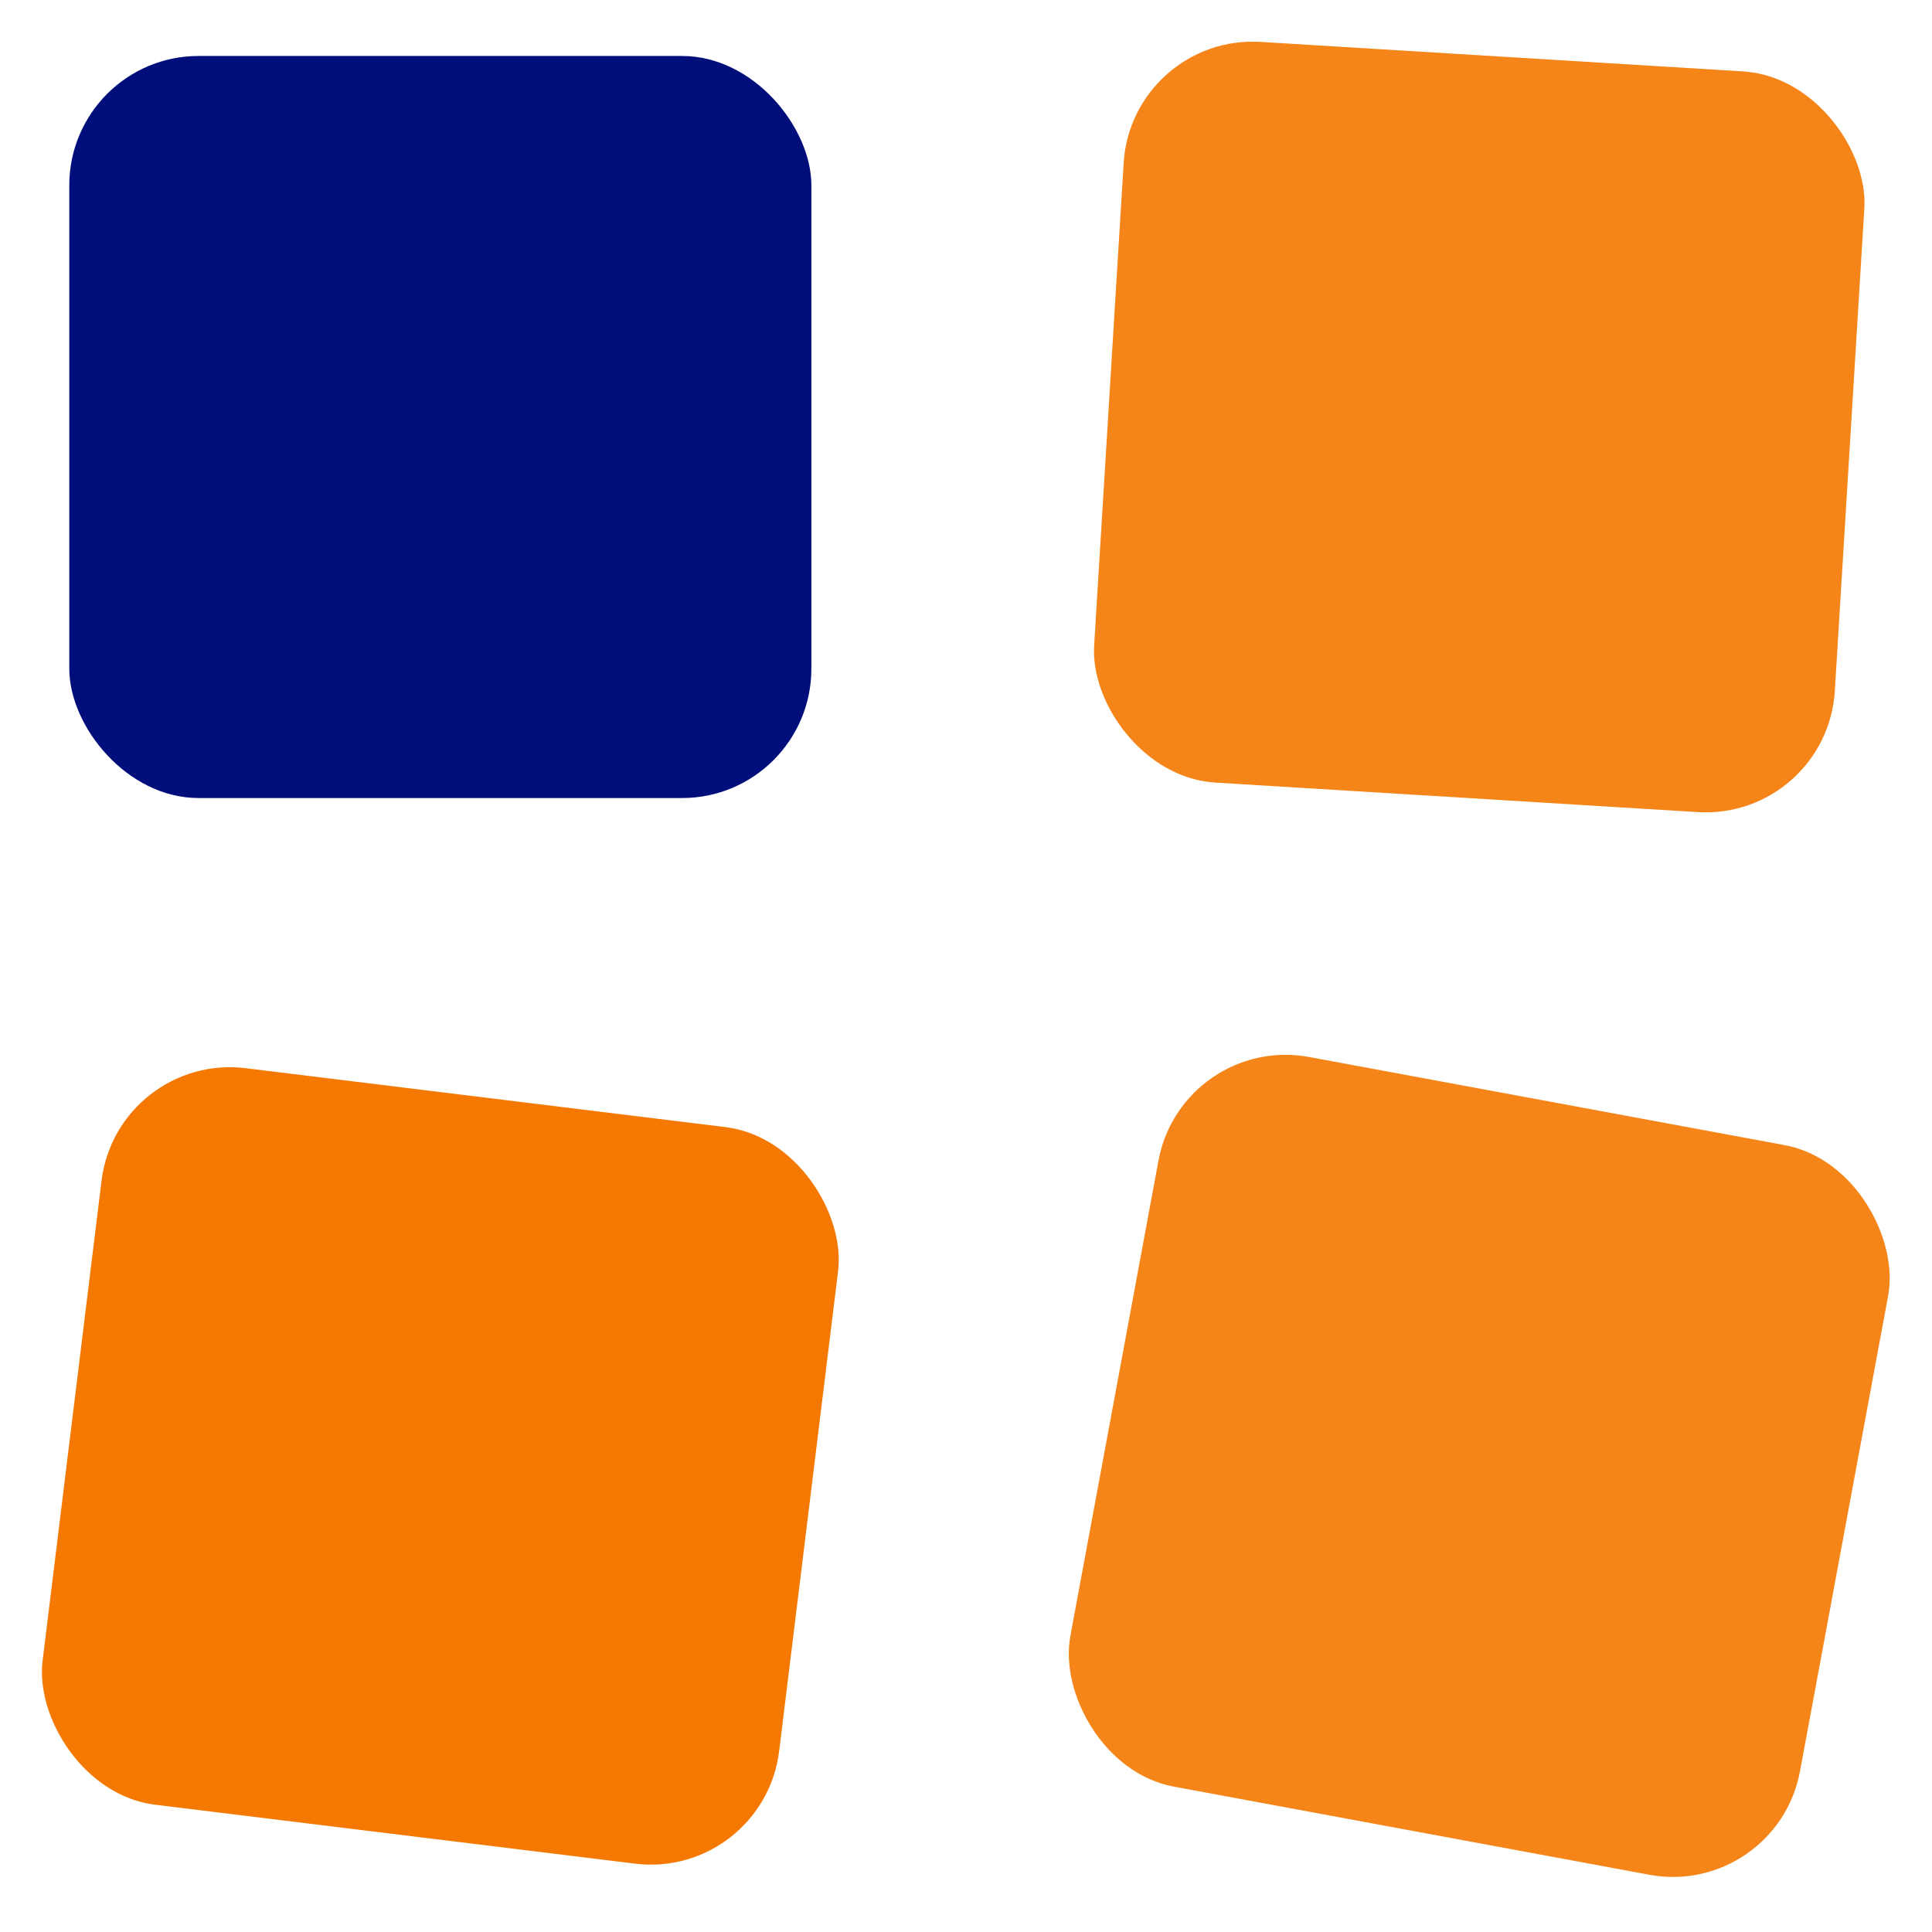
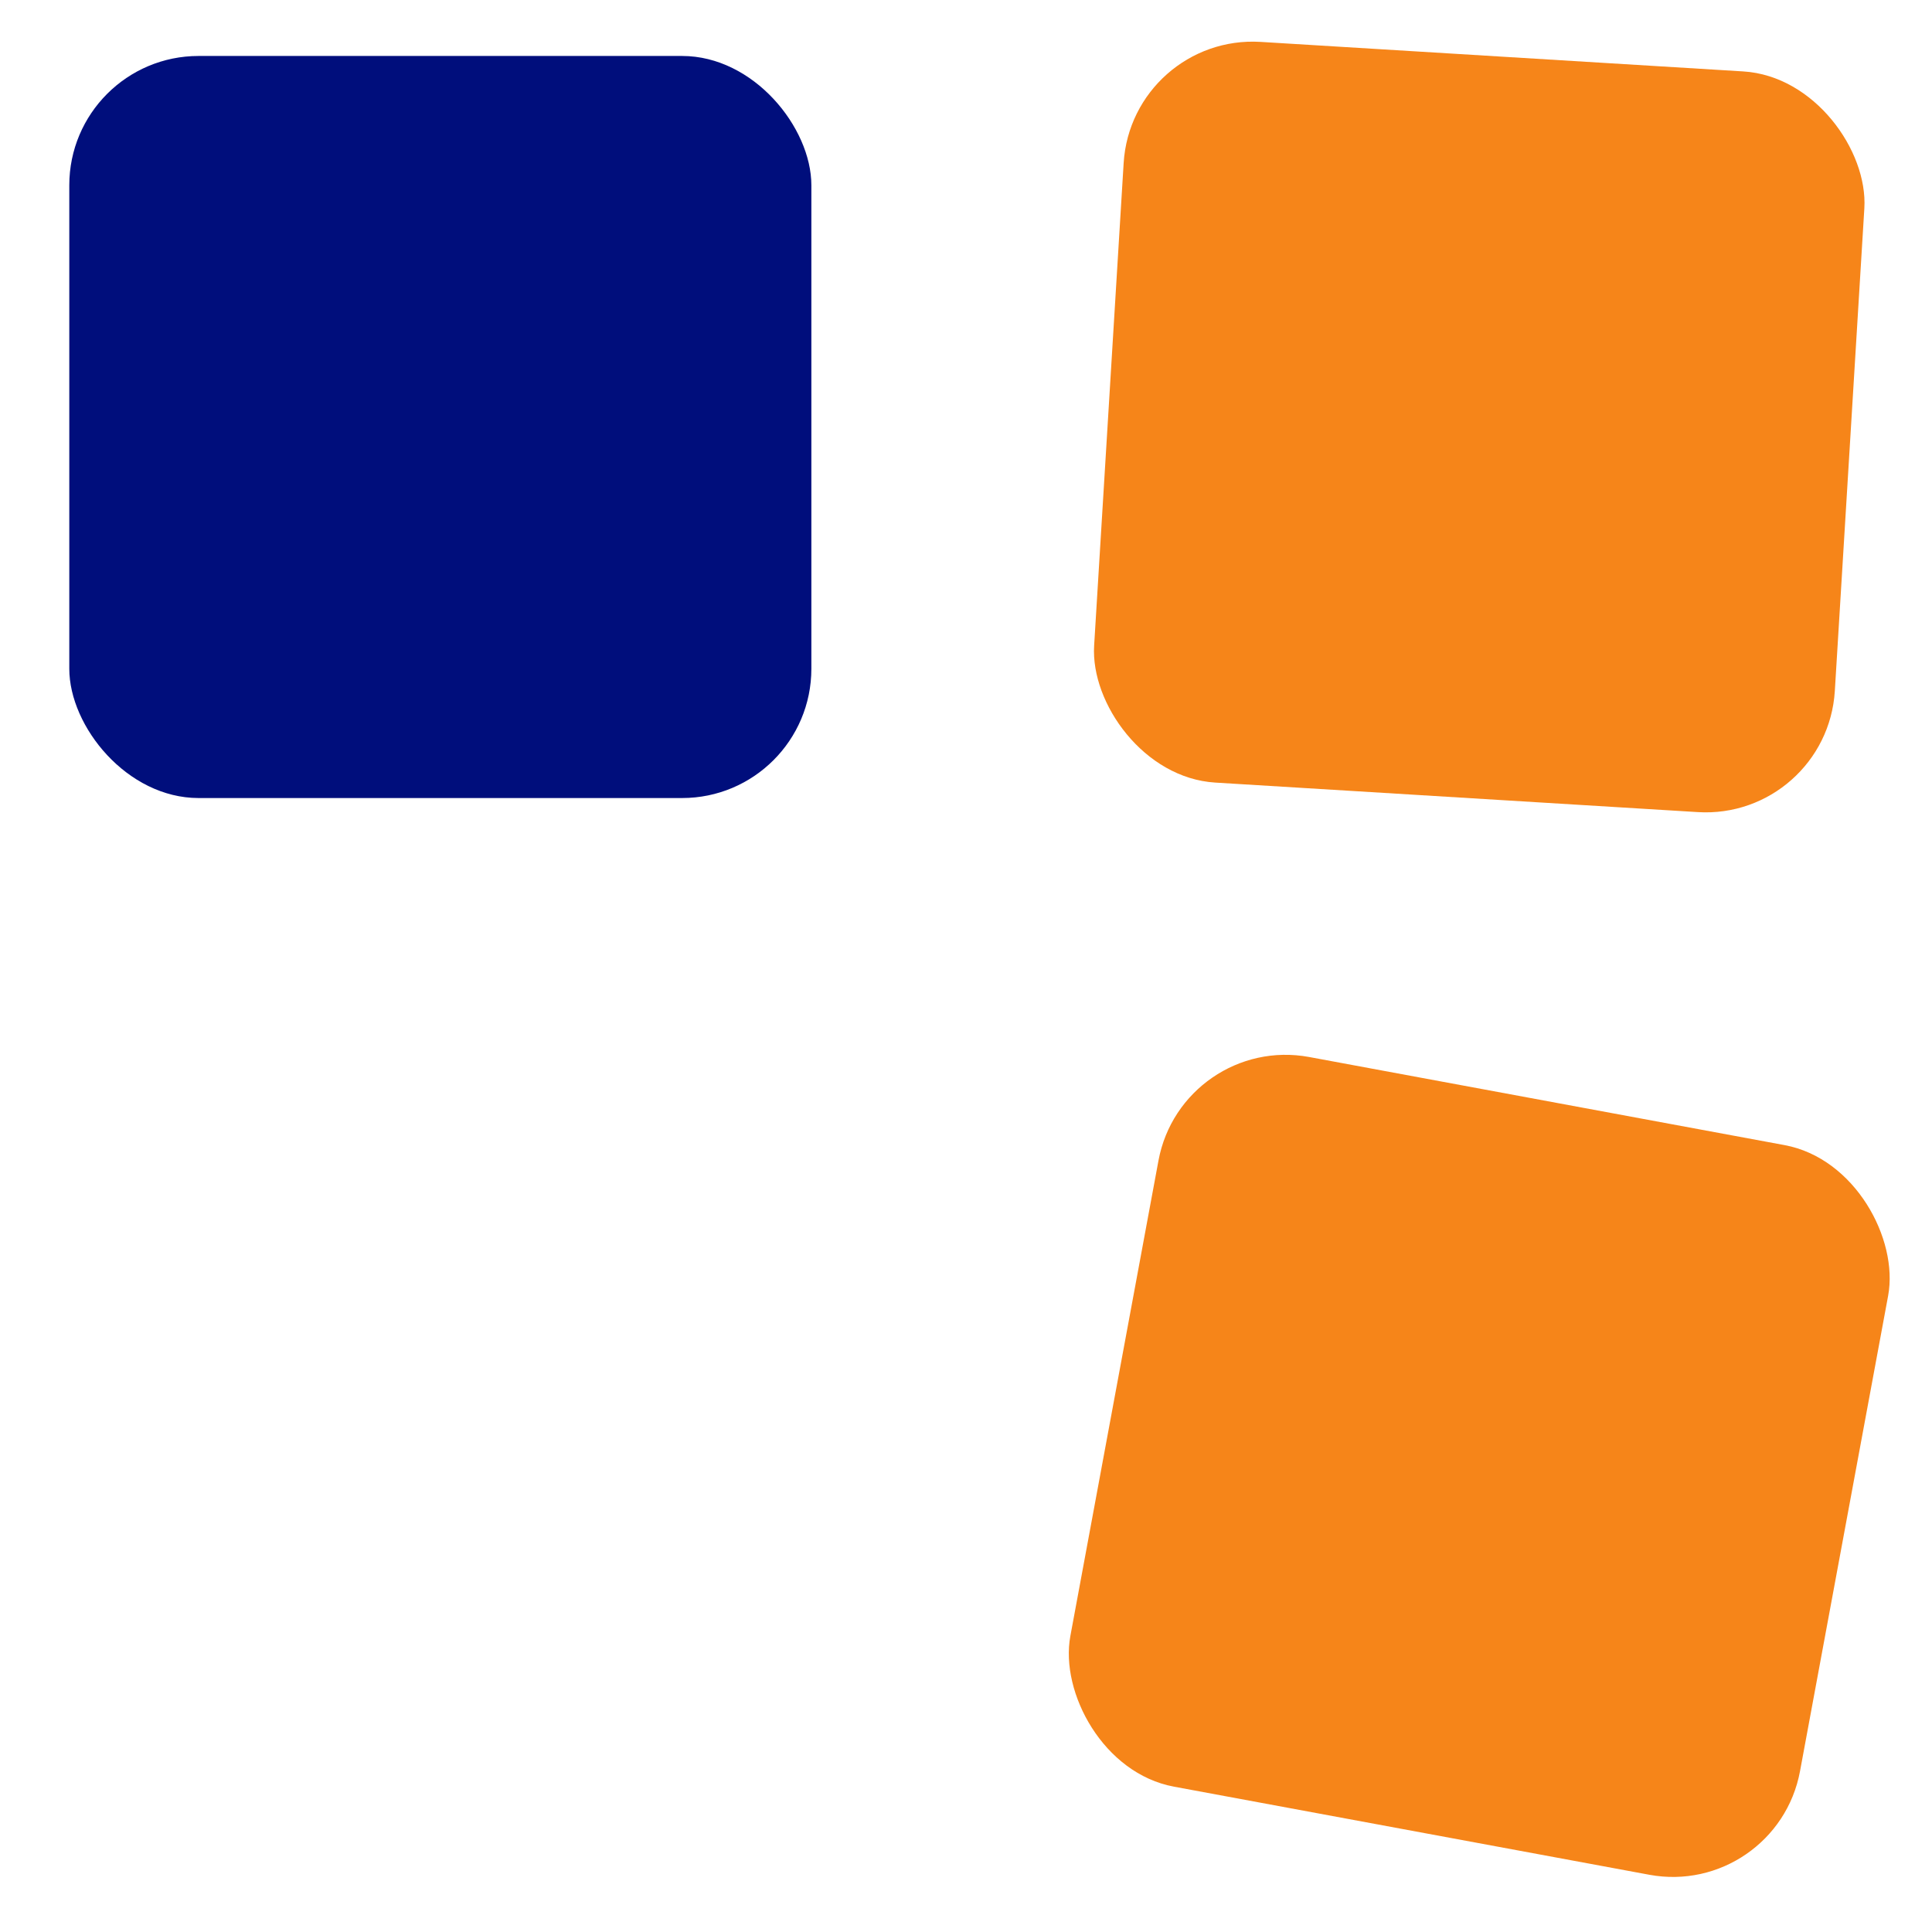
<svg xmlns="http://www.w3.org/2000/svg" xmlns:ns1="http://www.inkscape.org/namespaces/inkscape" xmlns:ns2="http://sodipodi.sourceforge.net/DTD/sodipodi-0.dtd" width="46.397mm" height="46.397mm" viewBox="0 0 46.397 46.397" version="1.1" id="svg2387" ns1:version="1.0.1 (3bc2e813f5, 2020-09-07)" ns2:docname="seeddms-favicon-final.svg" ns1:export-filename="/tmp/favicon.png" ns1:export-xdpi="17.640476" ns1:export-ydpi="17.640476">
  <defs id="defs2381" />
  <ns2:namedview id="base" pagecolor="#ffffff" bordercolor="#666666" borderopacity="1.0" ns1:pageopacity="0.0" ns1:pageshadow="2" ns1:zoom="1.2215976" ns1:cx="-19.788292" ns1:cy="24.95827" ns1:document-units="mm" ns1:current-layer="layer1" showgrid="false" fit-margin-top="1" fit-margin-left="1" fit-margin-right="1" fit-margin-bottom="1" ns1:window-width="1920" ns1:window-height="1023" ns1:window-x="0" ns1:window-y="33" ns1:window-maximized="1" ns1:document-rotation="0" />
  <g ns1:label="Ebene 1" ns1:groupmode="layer" id="layer1" transform="translate(-48.521,-109.361)">
    <rect style="color:#000000;clip-rule:nonzero;display:inline;overflow:visible;visibility:visible;opacity:1;isolation:auto;mix-blend-mode:normal;color-interpolation:sRGB;color-interpolation-filters:linearRGB;solid-color:#000000;solid-opacity:1;fill:#000e7c;fill-opacity:1;fill-rule:nonzero;stroke:#000000;stroke-width:0;stroke-linecap:butt;stroke-linejoin:bevel;stroke-miterlimit:4;stroke-dasharray:none;stroke-dashoffset:0;stroke-opacity:1;color-rendering:auto;image-rendering:auto;shape-rendering:auto;text-rendering:auto;enable-background:accumulate" id="rect1143-3-6-4" width="17.821" height="17.821" x="50.185" y="110.705" ns1:tile-cx="-545.75183" ns1:tile-cy="425.55311" ns1:tile-w="17.821023" ns1:tile-h="17.821023" ns1:tile-x0="-554.66234" ns1:tile-y0="416.6426" ry="3.105" />
-     <rect ry="3.105" ns1:tile-y0="416.6426" ns1:tile-x0="-554.66234" y="127.375" x="67.363" height="17.821" width="17.821" id="use2251" style="color:#000000;clip-rule:nonzero;display:inline;overflow:visible;visibility:visible;opacity:1;isolation:auto;mix-blend-mode:normal;color-interpolation:sRGB;color-interpolation-filters:linearRGB;solid-color:#000000;solid-opacity:1;fill:#f57800;fill-opacity:1;fill-rule:nonzero;stroke:#000000;stroke-width:0;stroke-linecap:butt;stroke-linejoin:bevel;stroke-miterlimit:4;stroke-dasharray:none;stroke-dashoffset:0;stroke-opacity:1;color-rendering:auto;image-rendering:auto;shape-rendering:auto;text-rendering:auto;enable-background:accumulate" transform="rotate(7)" />
    <rect ry="3.105" ns1:tile-y0="416.6426" ns1:tile-x0="-554.66234" y="105.351" x="82.28" height="17.821" width="17.821" id="use2255" style="color:#000000;clip-rule:nonzero;display:inline;overflow:visible;visibility:visible;opacity:0.9;isolation:auto;mix-blend-mode:normal;color-interpolation:sRGB;color-interpolation-filters:linearRGB;solid-color:#000000;solid-opacity:1;fill:#f57800;fill-opacity:1;fill-rule:nonzero;stroke:#000000;stroke-width:0;stroke-linecap:butt;stroke-linejoin:bevel;stroke-miterlimit:4;stroke-dasharray:none;stroke-dashoffset:0;stroke-opacity:1;color-rendering:auto;image-rendering:auto;shape-rendering:auto;text-rendering:auto;enable-background:accumulate" transform="rotate(3.5)" />
    <rect ry="3.105" ns1:tile-y0="416.6426" ns1:tile-x0="-554.66234" y="117.917" x="100.072" height="17.821" width="17.821" id="use2257" style="color:#000000;clip-rule:nonzero;display:inline;overflow:visible;visibility:visible;opacity:0.9;isolation:auto;mix-blend-mode:normal;color-interpolation:sRGB;color-interpolation-filters:linearRGB;solid-color:#000000;solid-opacity:1;fill:#f57800;fill-opacity:1;fill-rule:nonzero;stroke:#000000;stroke-width:0;stroke-linecap:butt;stroke-linejoin:bevel;stroke-miterlimit:4;stroke-dasharray:none;stroke-dashoffset:0;stroke-opacity:1;color-rendering:auto;image-rendering:auto;shape-rendering:auto;text-rendering:auto;enable-background:accumulate" transform="rotate(10.5)" />
  </g>
</svg>